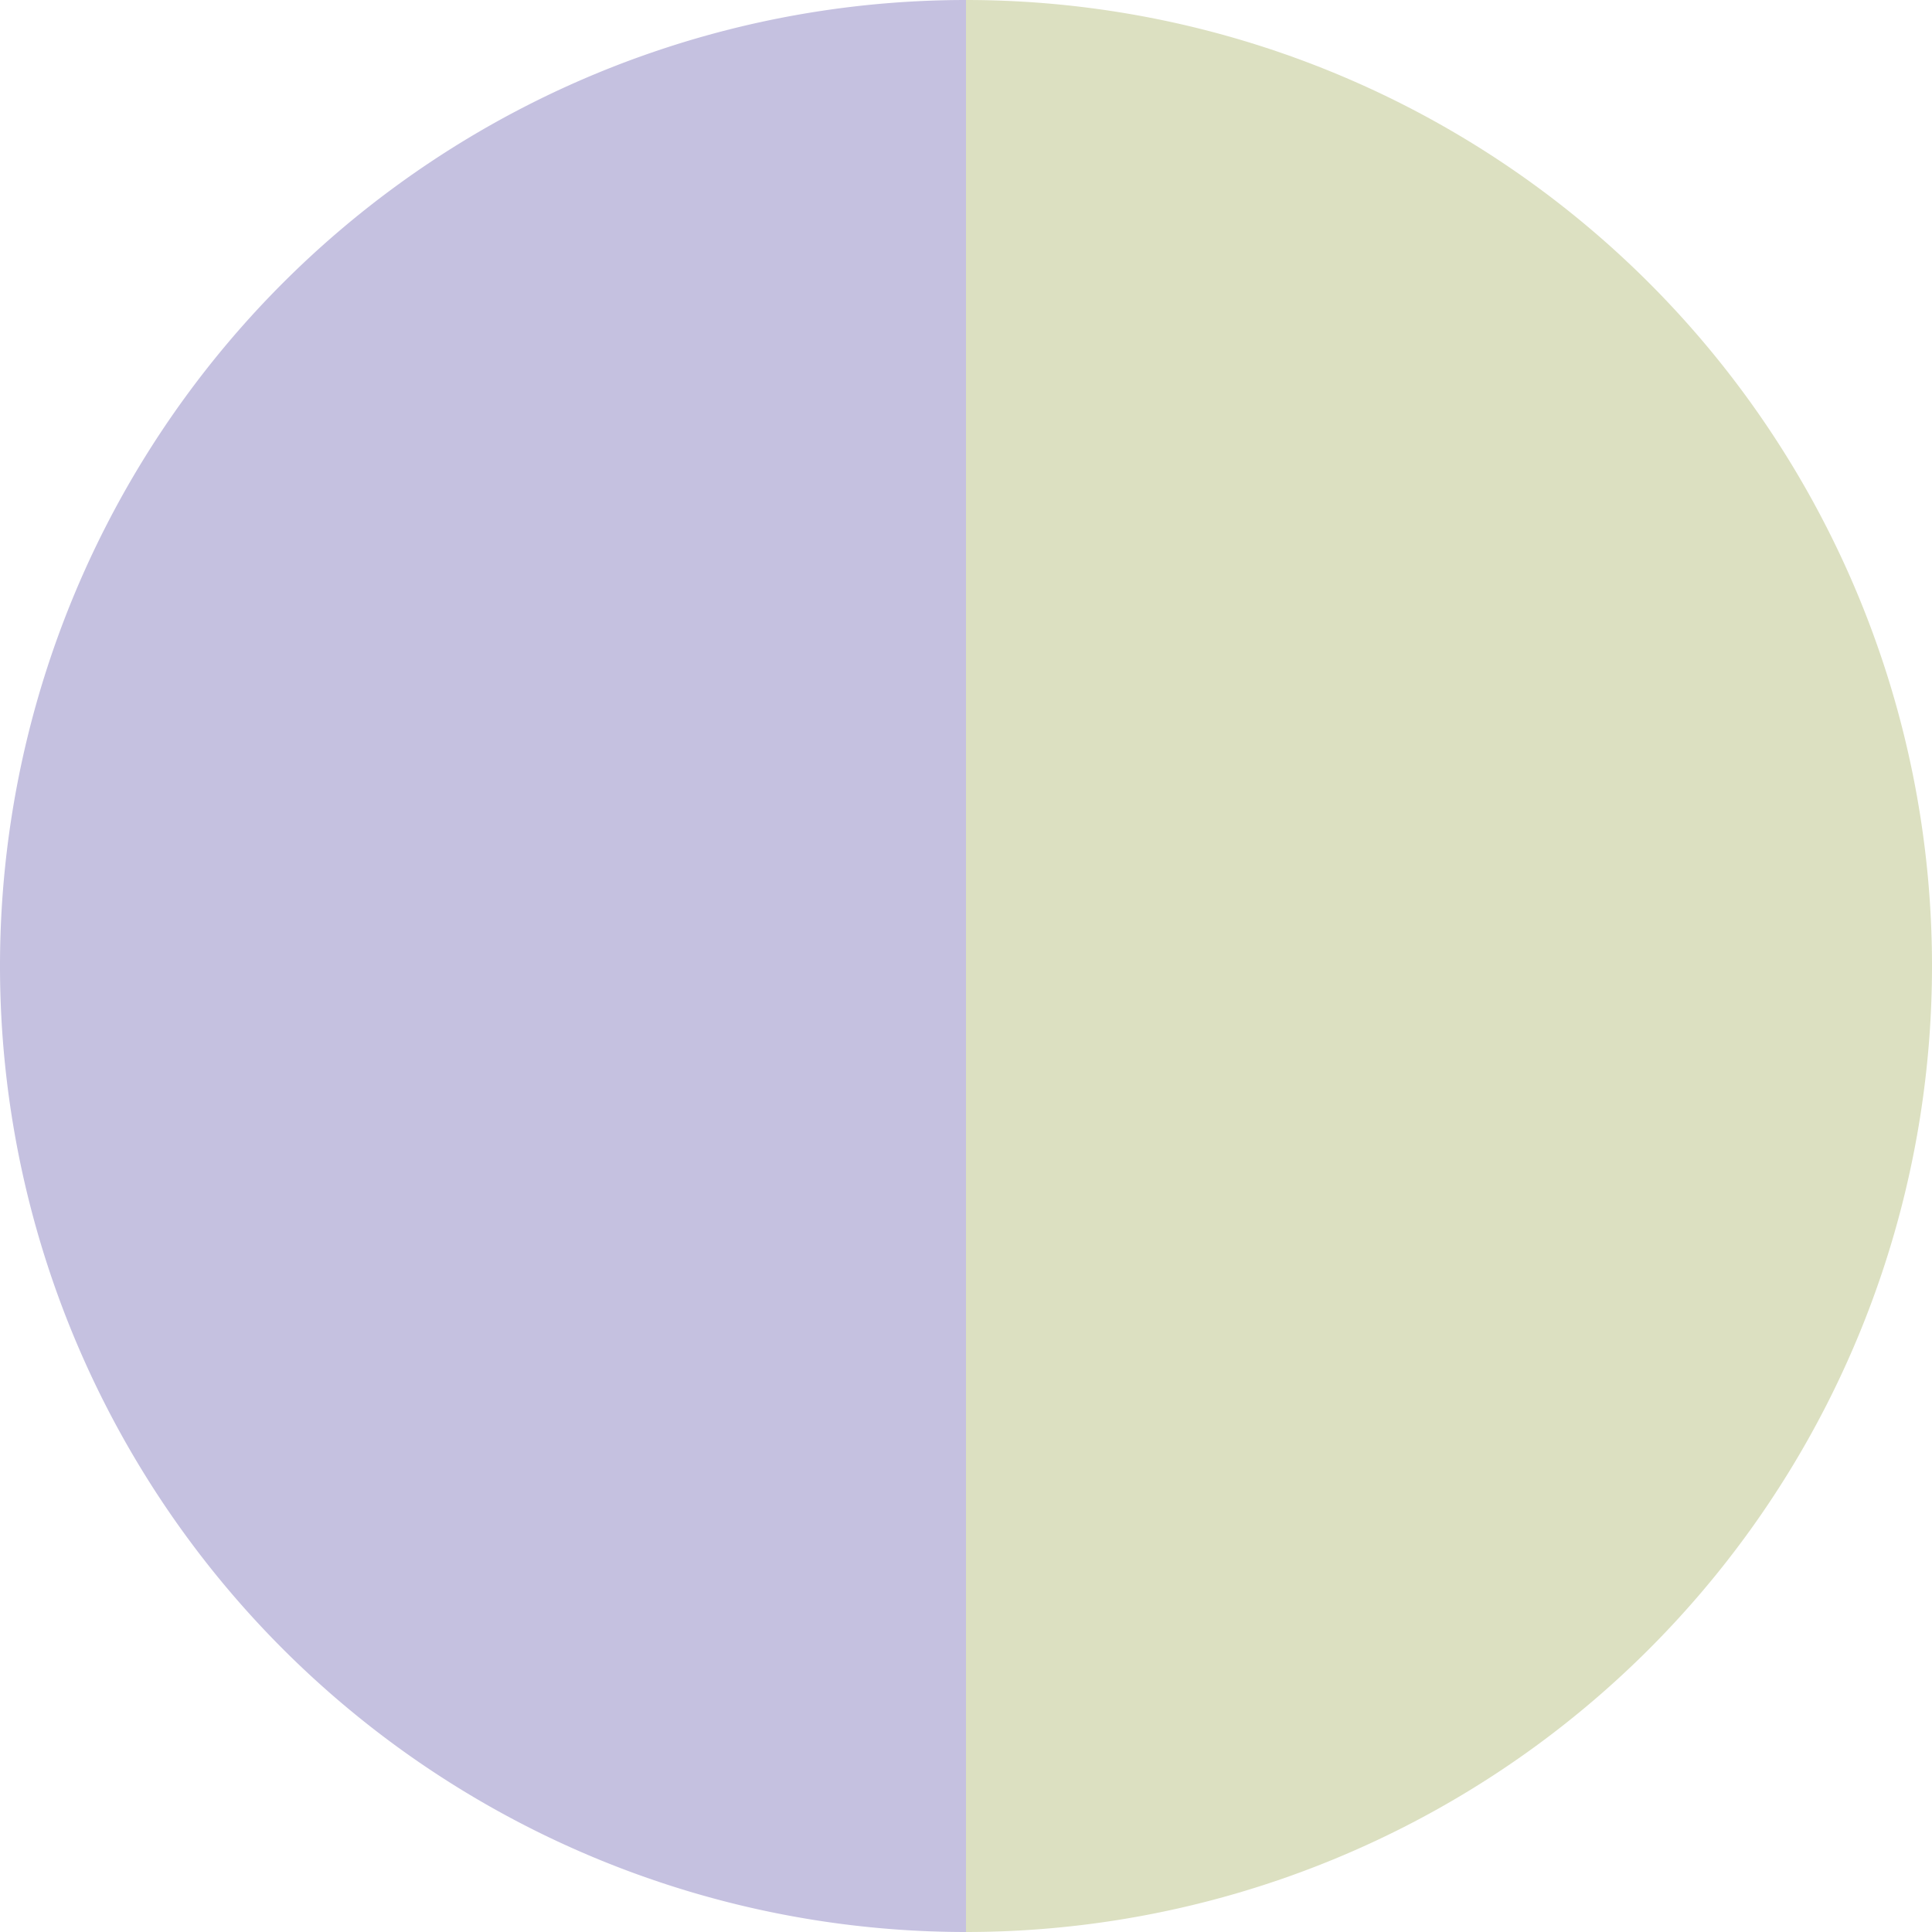
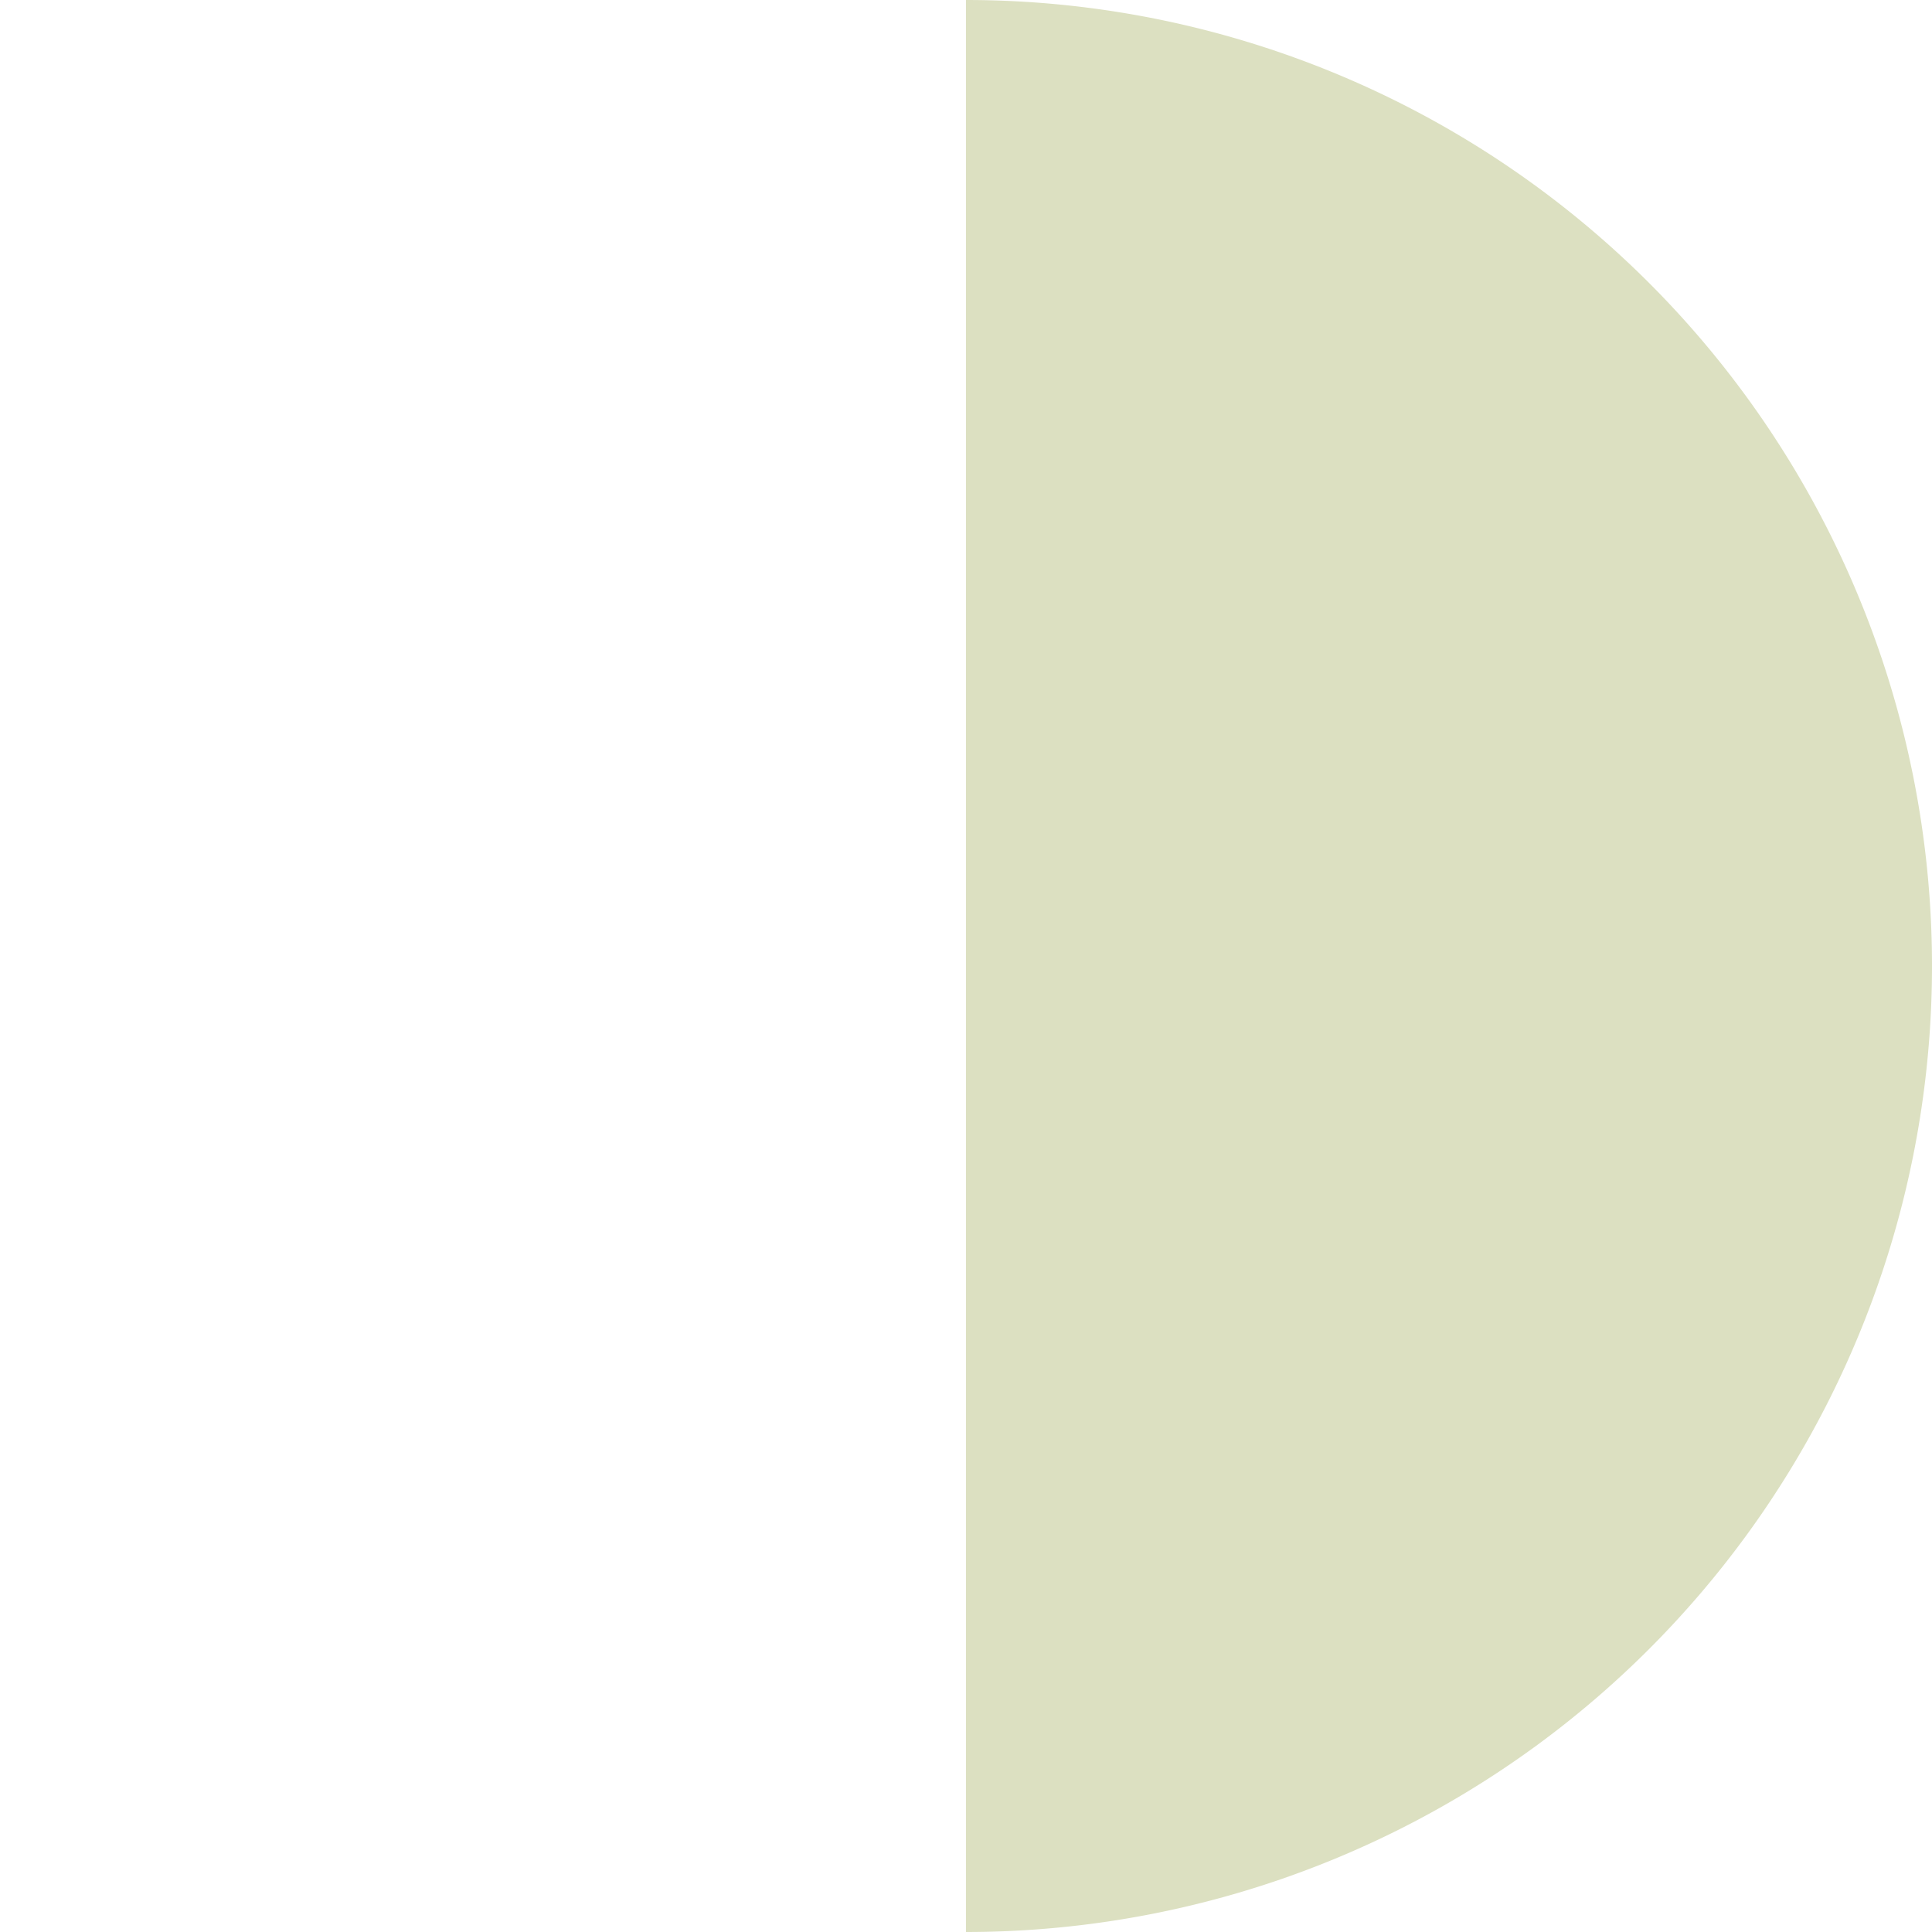
<svg xmlns="http://www.w3.org/2000/svg" width="500" height="500" viewBox="-1 -1 2 2">
  <path d="M 0 -1               A 1,1 0 0,1 0 1             L 0,0              z" fill="#dce0c1" />
-   <path d="M 0 1               A 1,1 0 0,1 -0 -1             L 0,0              z" fill="#c5c1e0" />
</svg>